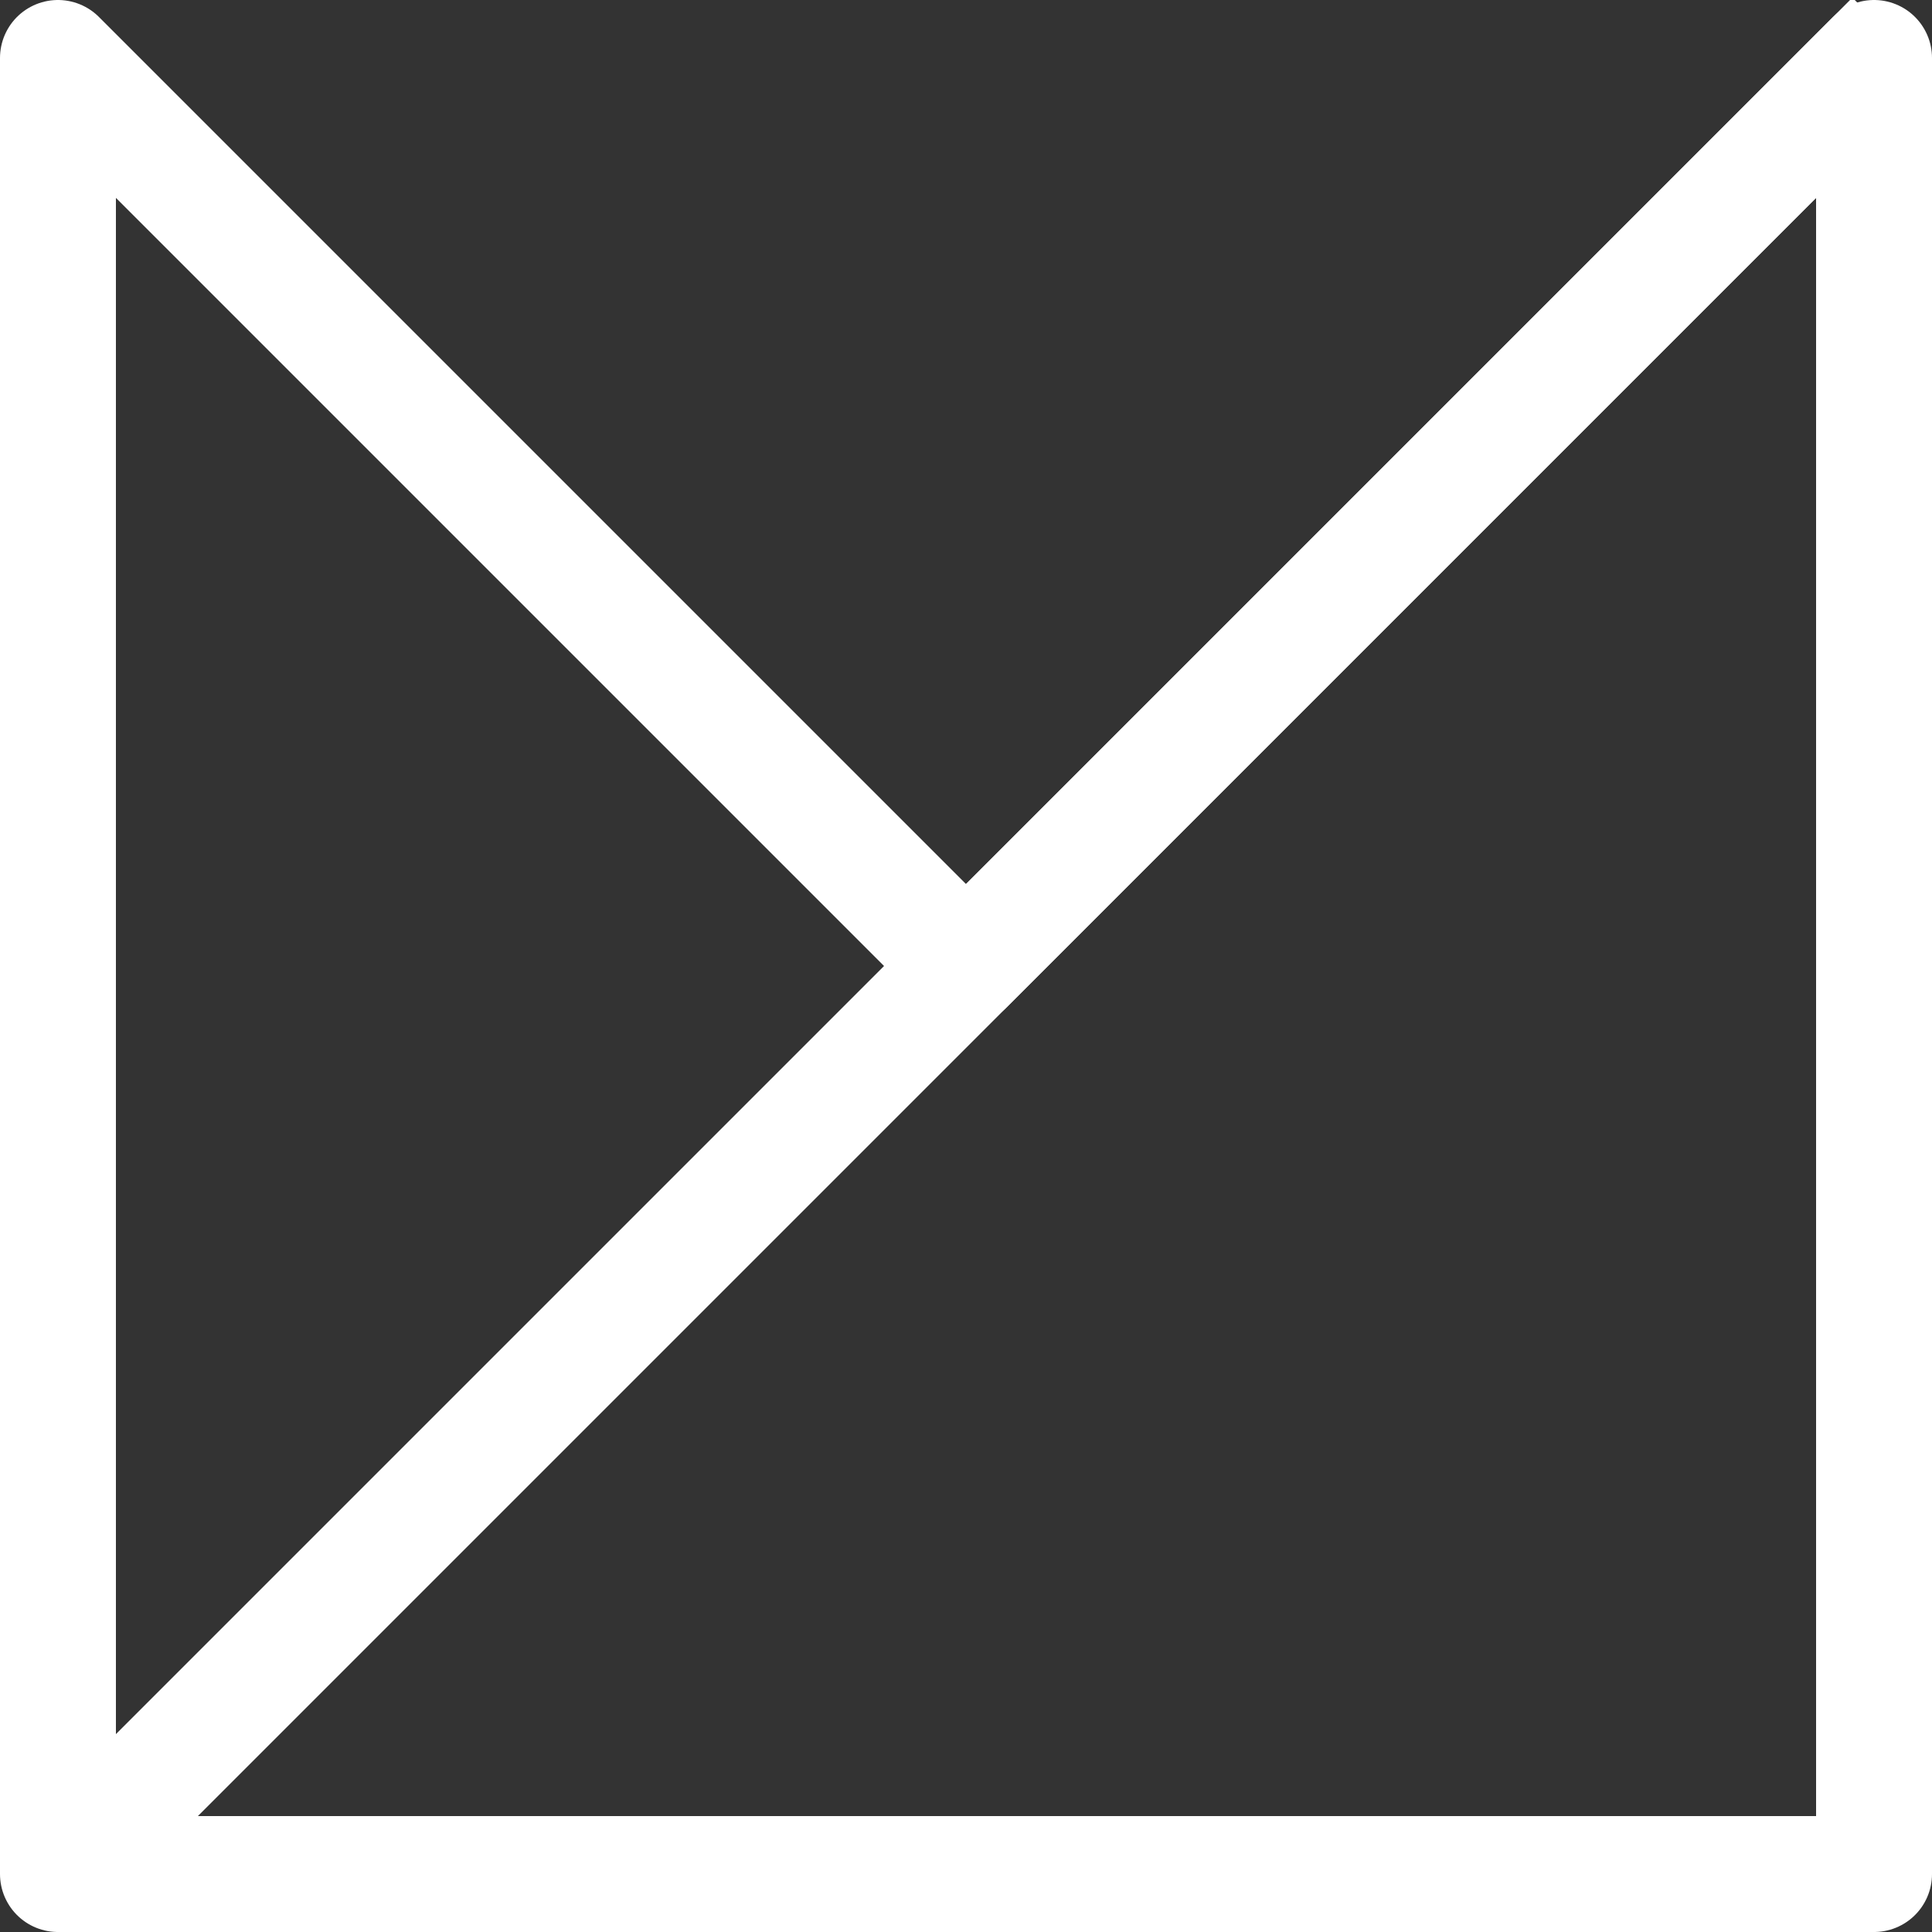
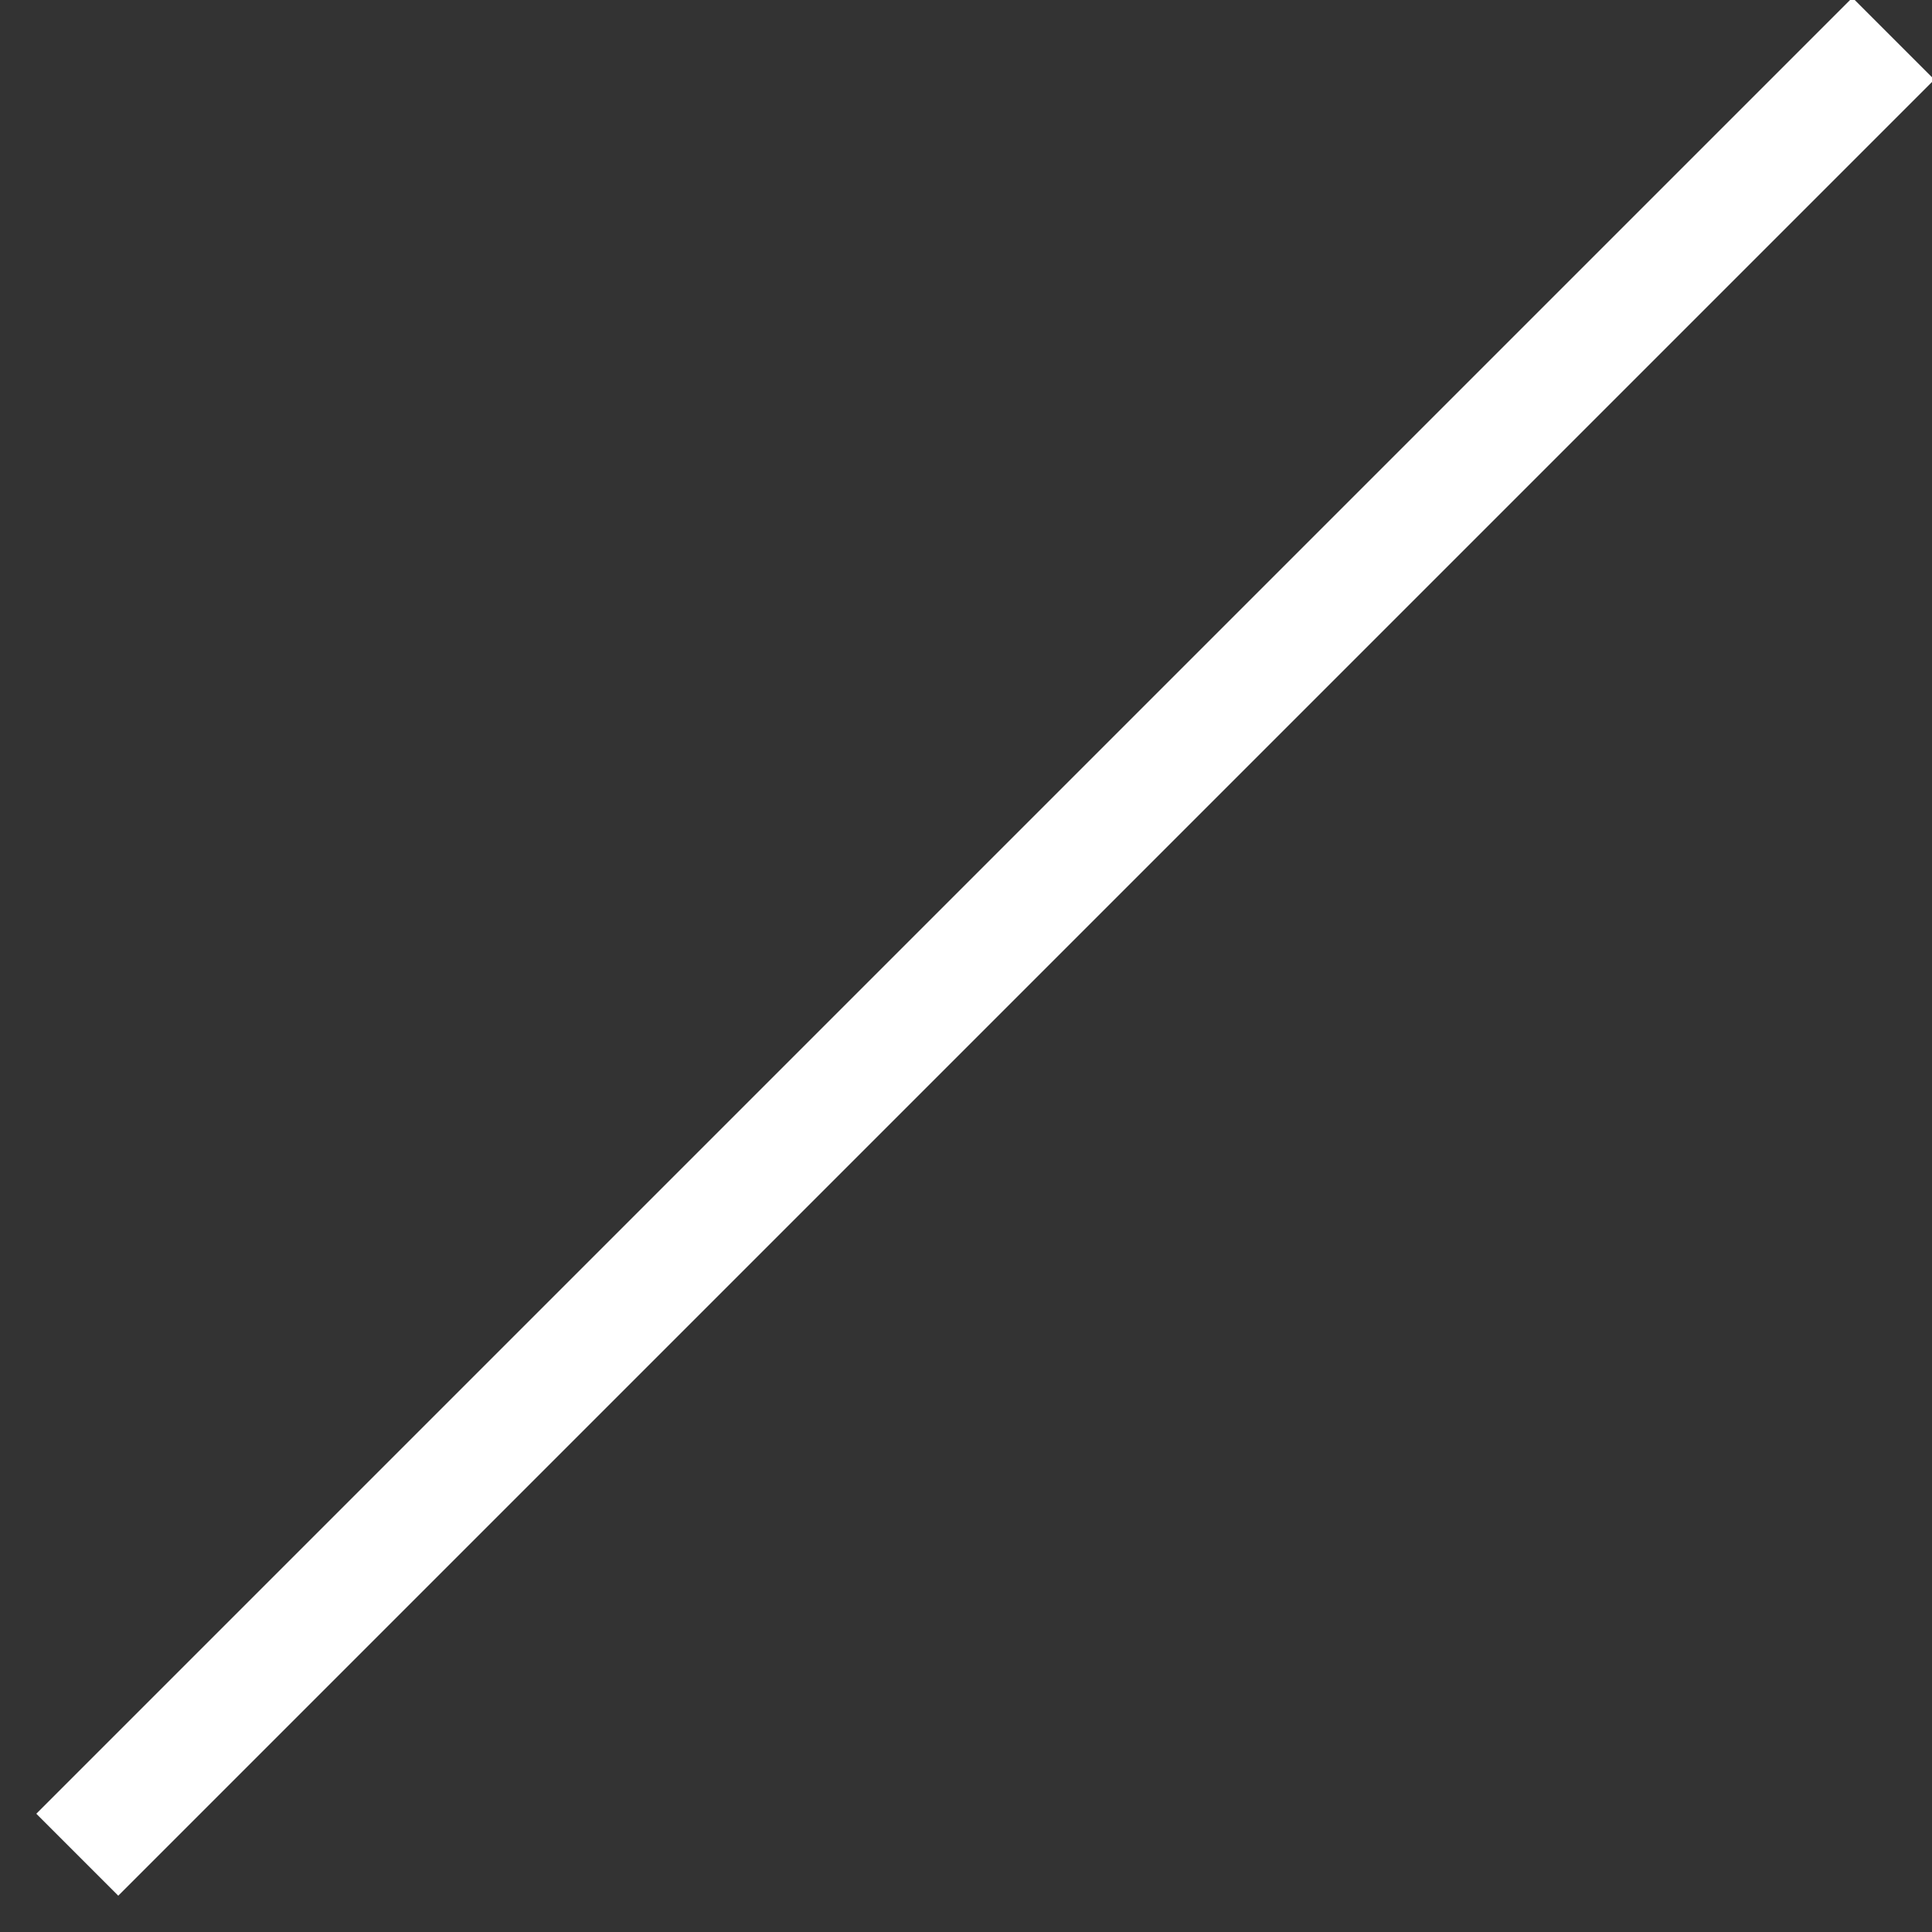
<svg xmlns="http://www.w3.org/2000/svg" width="50" height="50" viewBox="0 0 50 50" fill="none">
  <rect x="0" y="0" width="50" height="50" fill="#333333" stroke="none" />
  <g clip-path="url(#clip0_99_41)">
-     <path d="M1.5 1.5L25 25L48.5 1.5V48.5H1.5V1.5Z" stroke="white" stroke-width="3" stroke-linejoin="round" />
    <path d="M49 1L2 48" stroke="white" stroke-width="3" stroke-linejoin="round" />
  </g>
  <defs>
    <clipPath id="clip0_99_41">
      <rect width="50" height="50" fill="white" />
    </clipPath>
  </defs>
</svg>